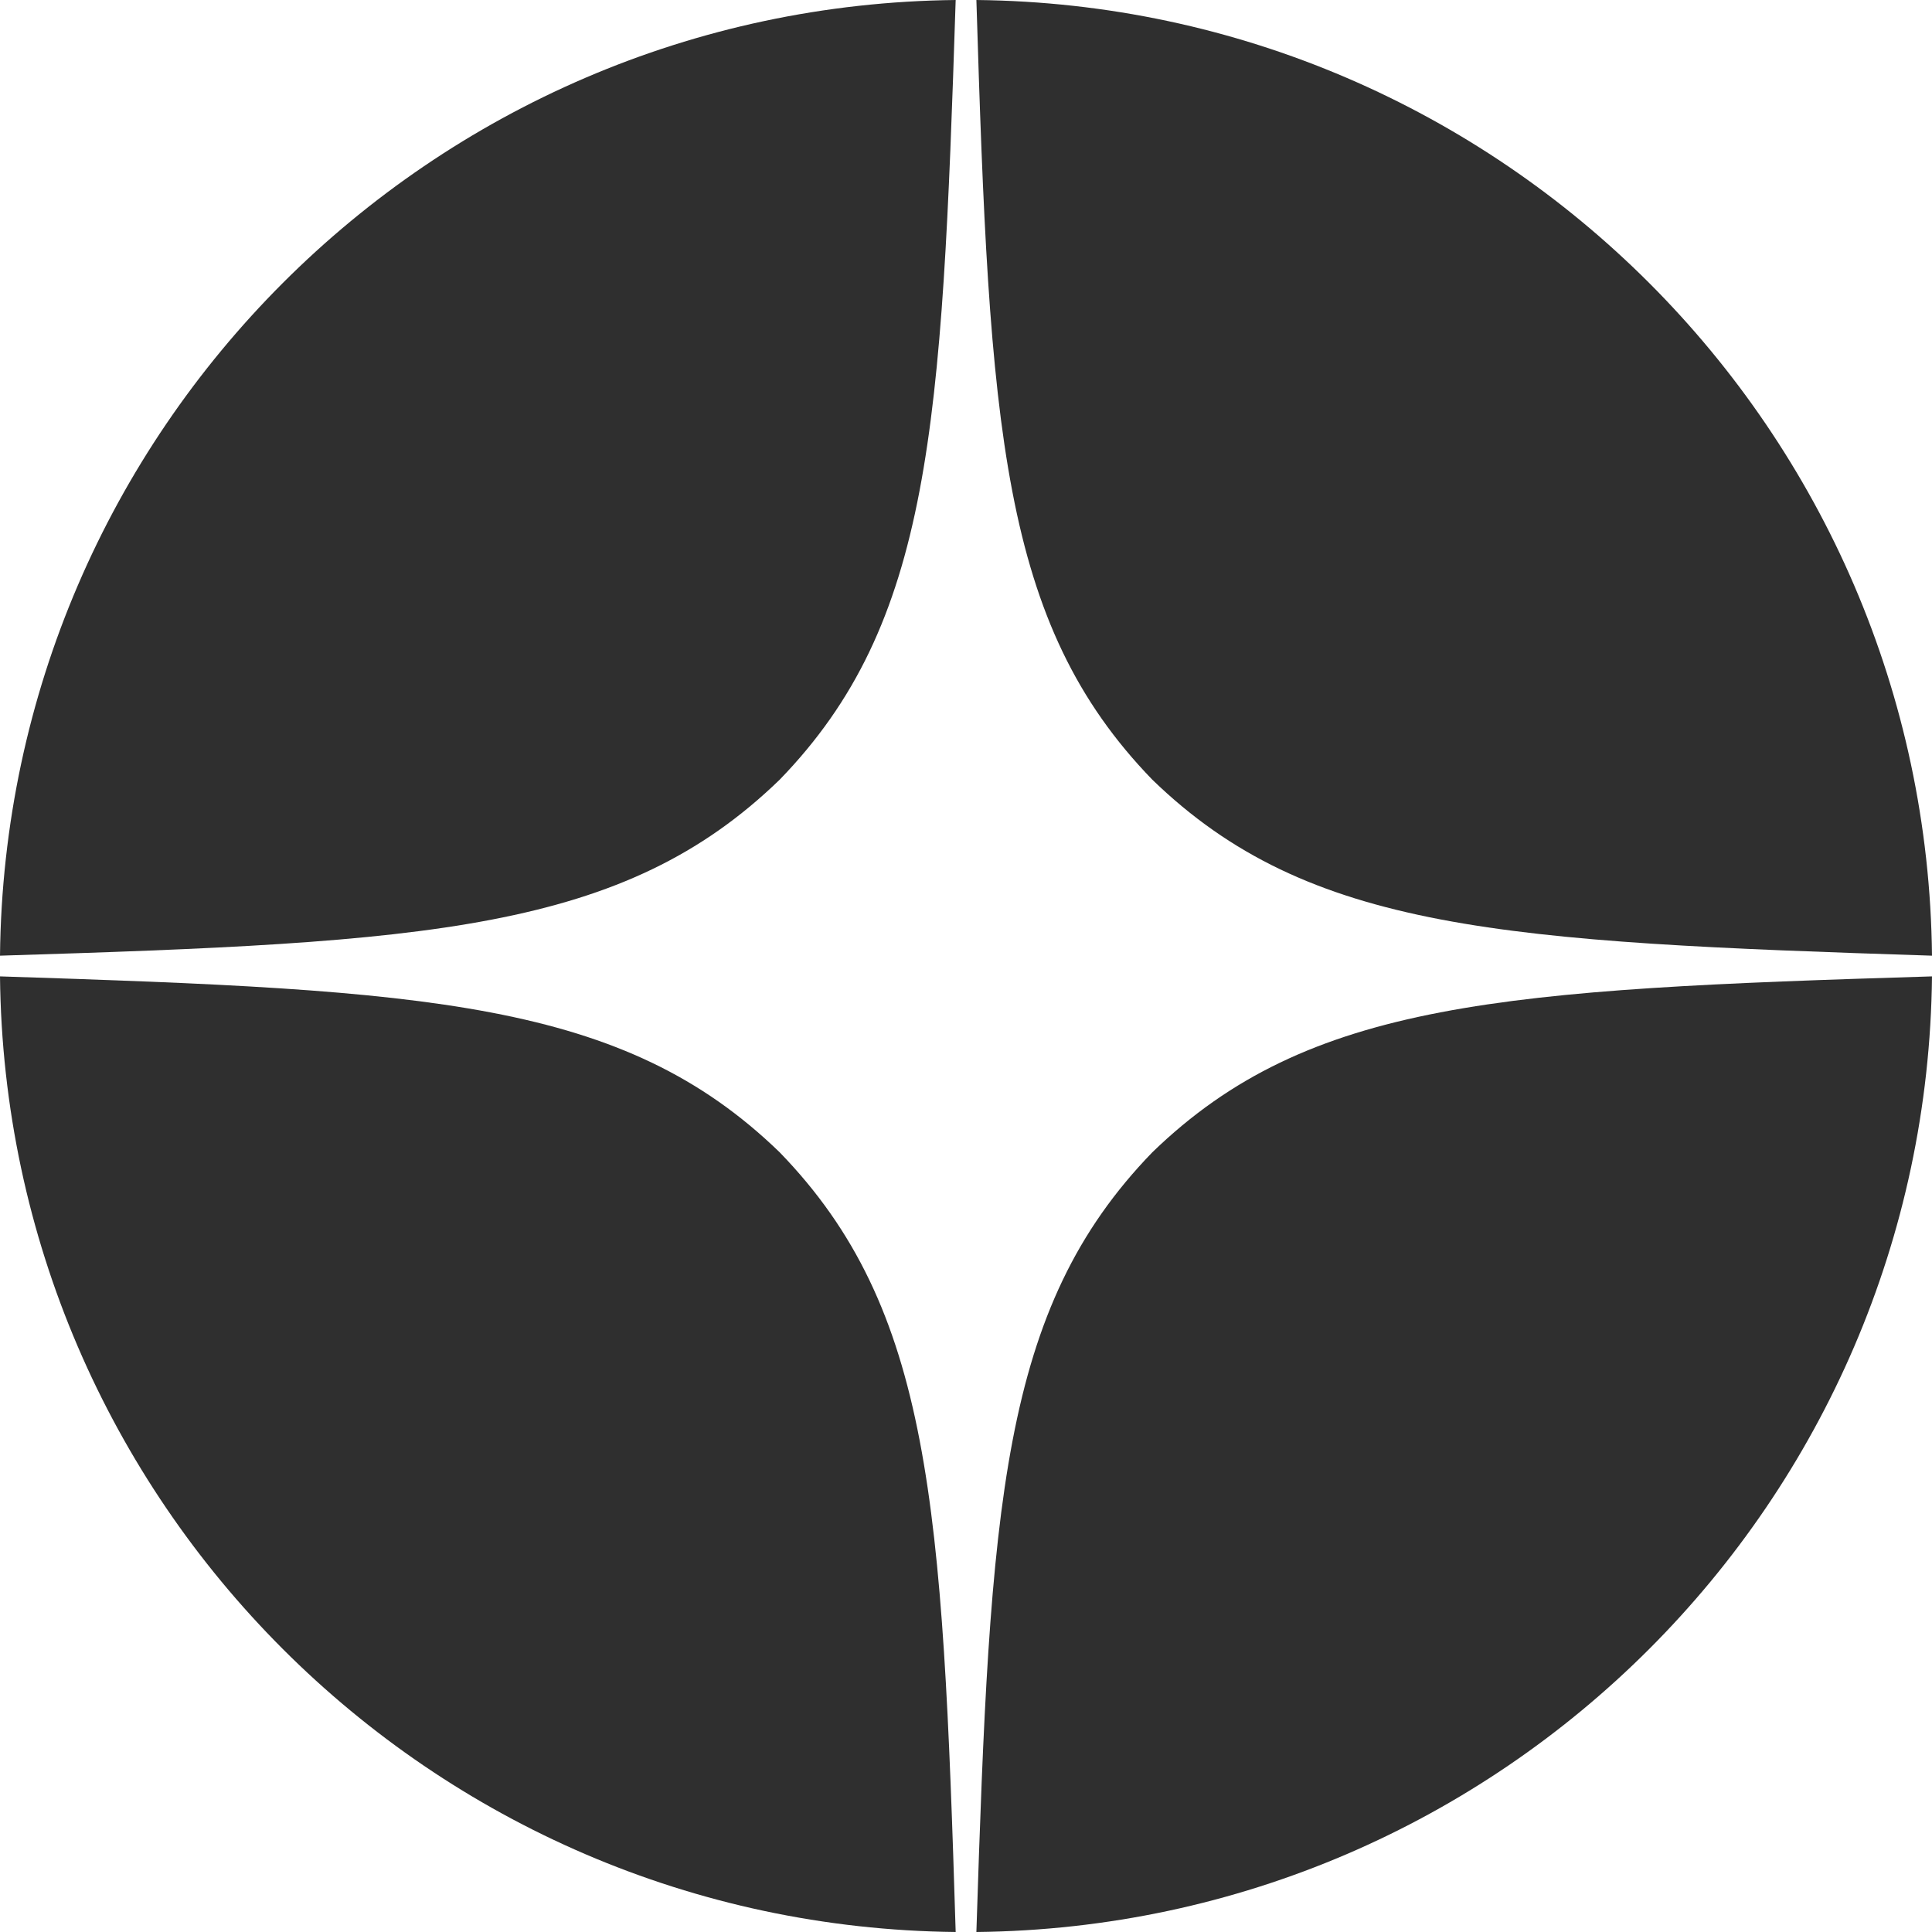
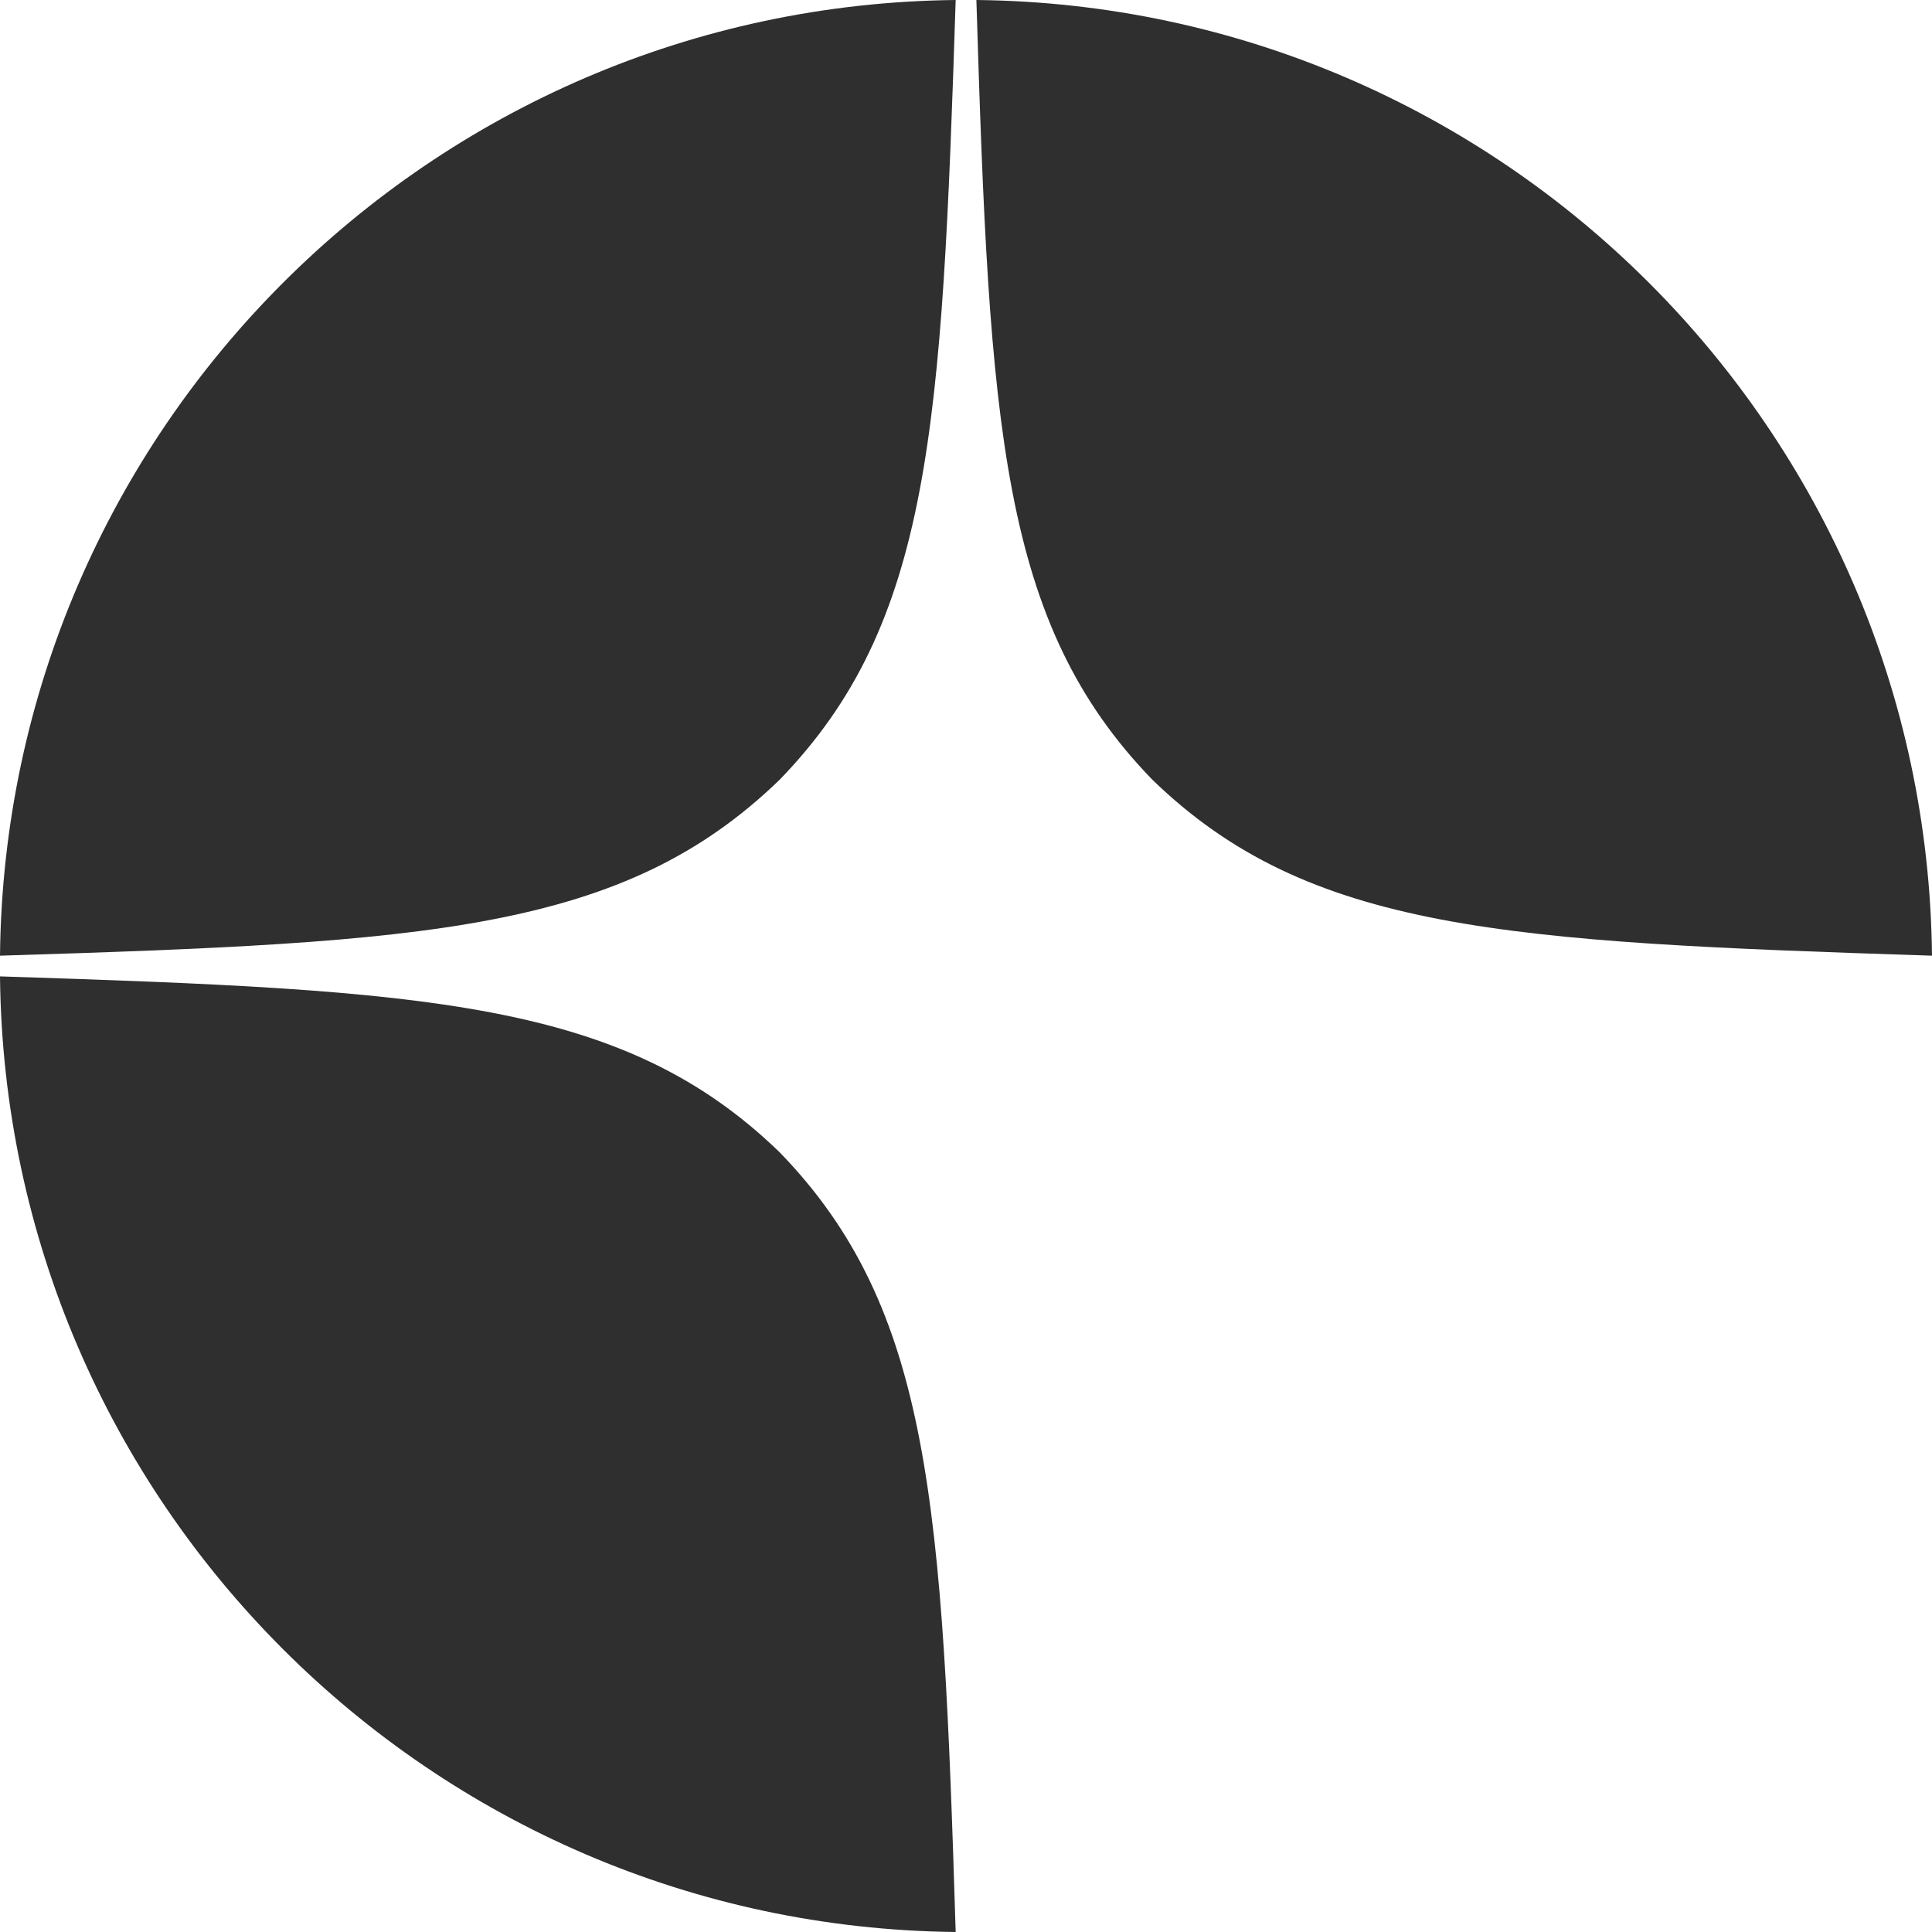
<svg xmlns="http://www.w3.org/2000/svg" width="32" height="32" viewBox="0 0 32 32" fill="none">
-   <path d="M32 16.172C24.915 16.389 21.68 16.572 19.086 19.086C16.572 21.68 16.4 24.915 16.172 32C24.872 31.909 31.909 24.872 32 16.172Z" fill="#2F2F2F" />
  <path d="M15.829 32C15.611 24.915 15.428 21.68 12.914 19.086C10.32 16.572 7.085 16.4 2.85749e-08 16.172C0.091 24.872 7.128 31.909 15.829 32Z" fill="#2F2F2F" />
  <path d="M32 15.829C31.909 7.128 24.872 0.091 16.172 0C16.389 7.085 16.572 10.32 19.086 12.914C21.68 15.428 24.915 15.6 32 15.829Z" fill="#2F2F2F" />
  <path d="M15.829 1.86536e-09C7.128 0.091 0.091 7.128 0 15.829C7.085 15.611 10.32 15.428 12.914 12.914C15.428 10.32 15.6 7.085 15.829 1.86536e-09Z" fill="#2F2F2F" />
</svg>